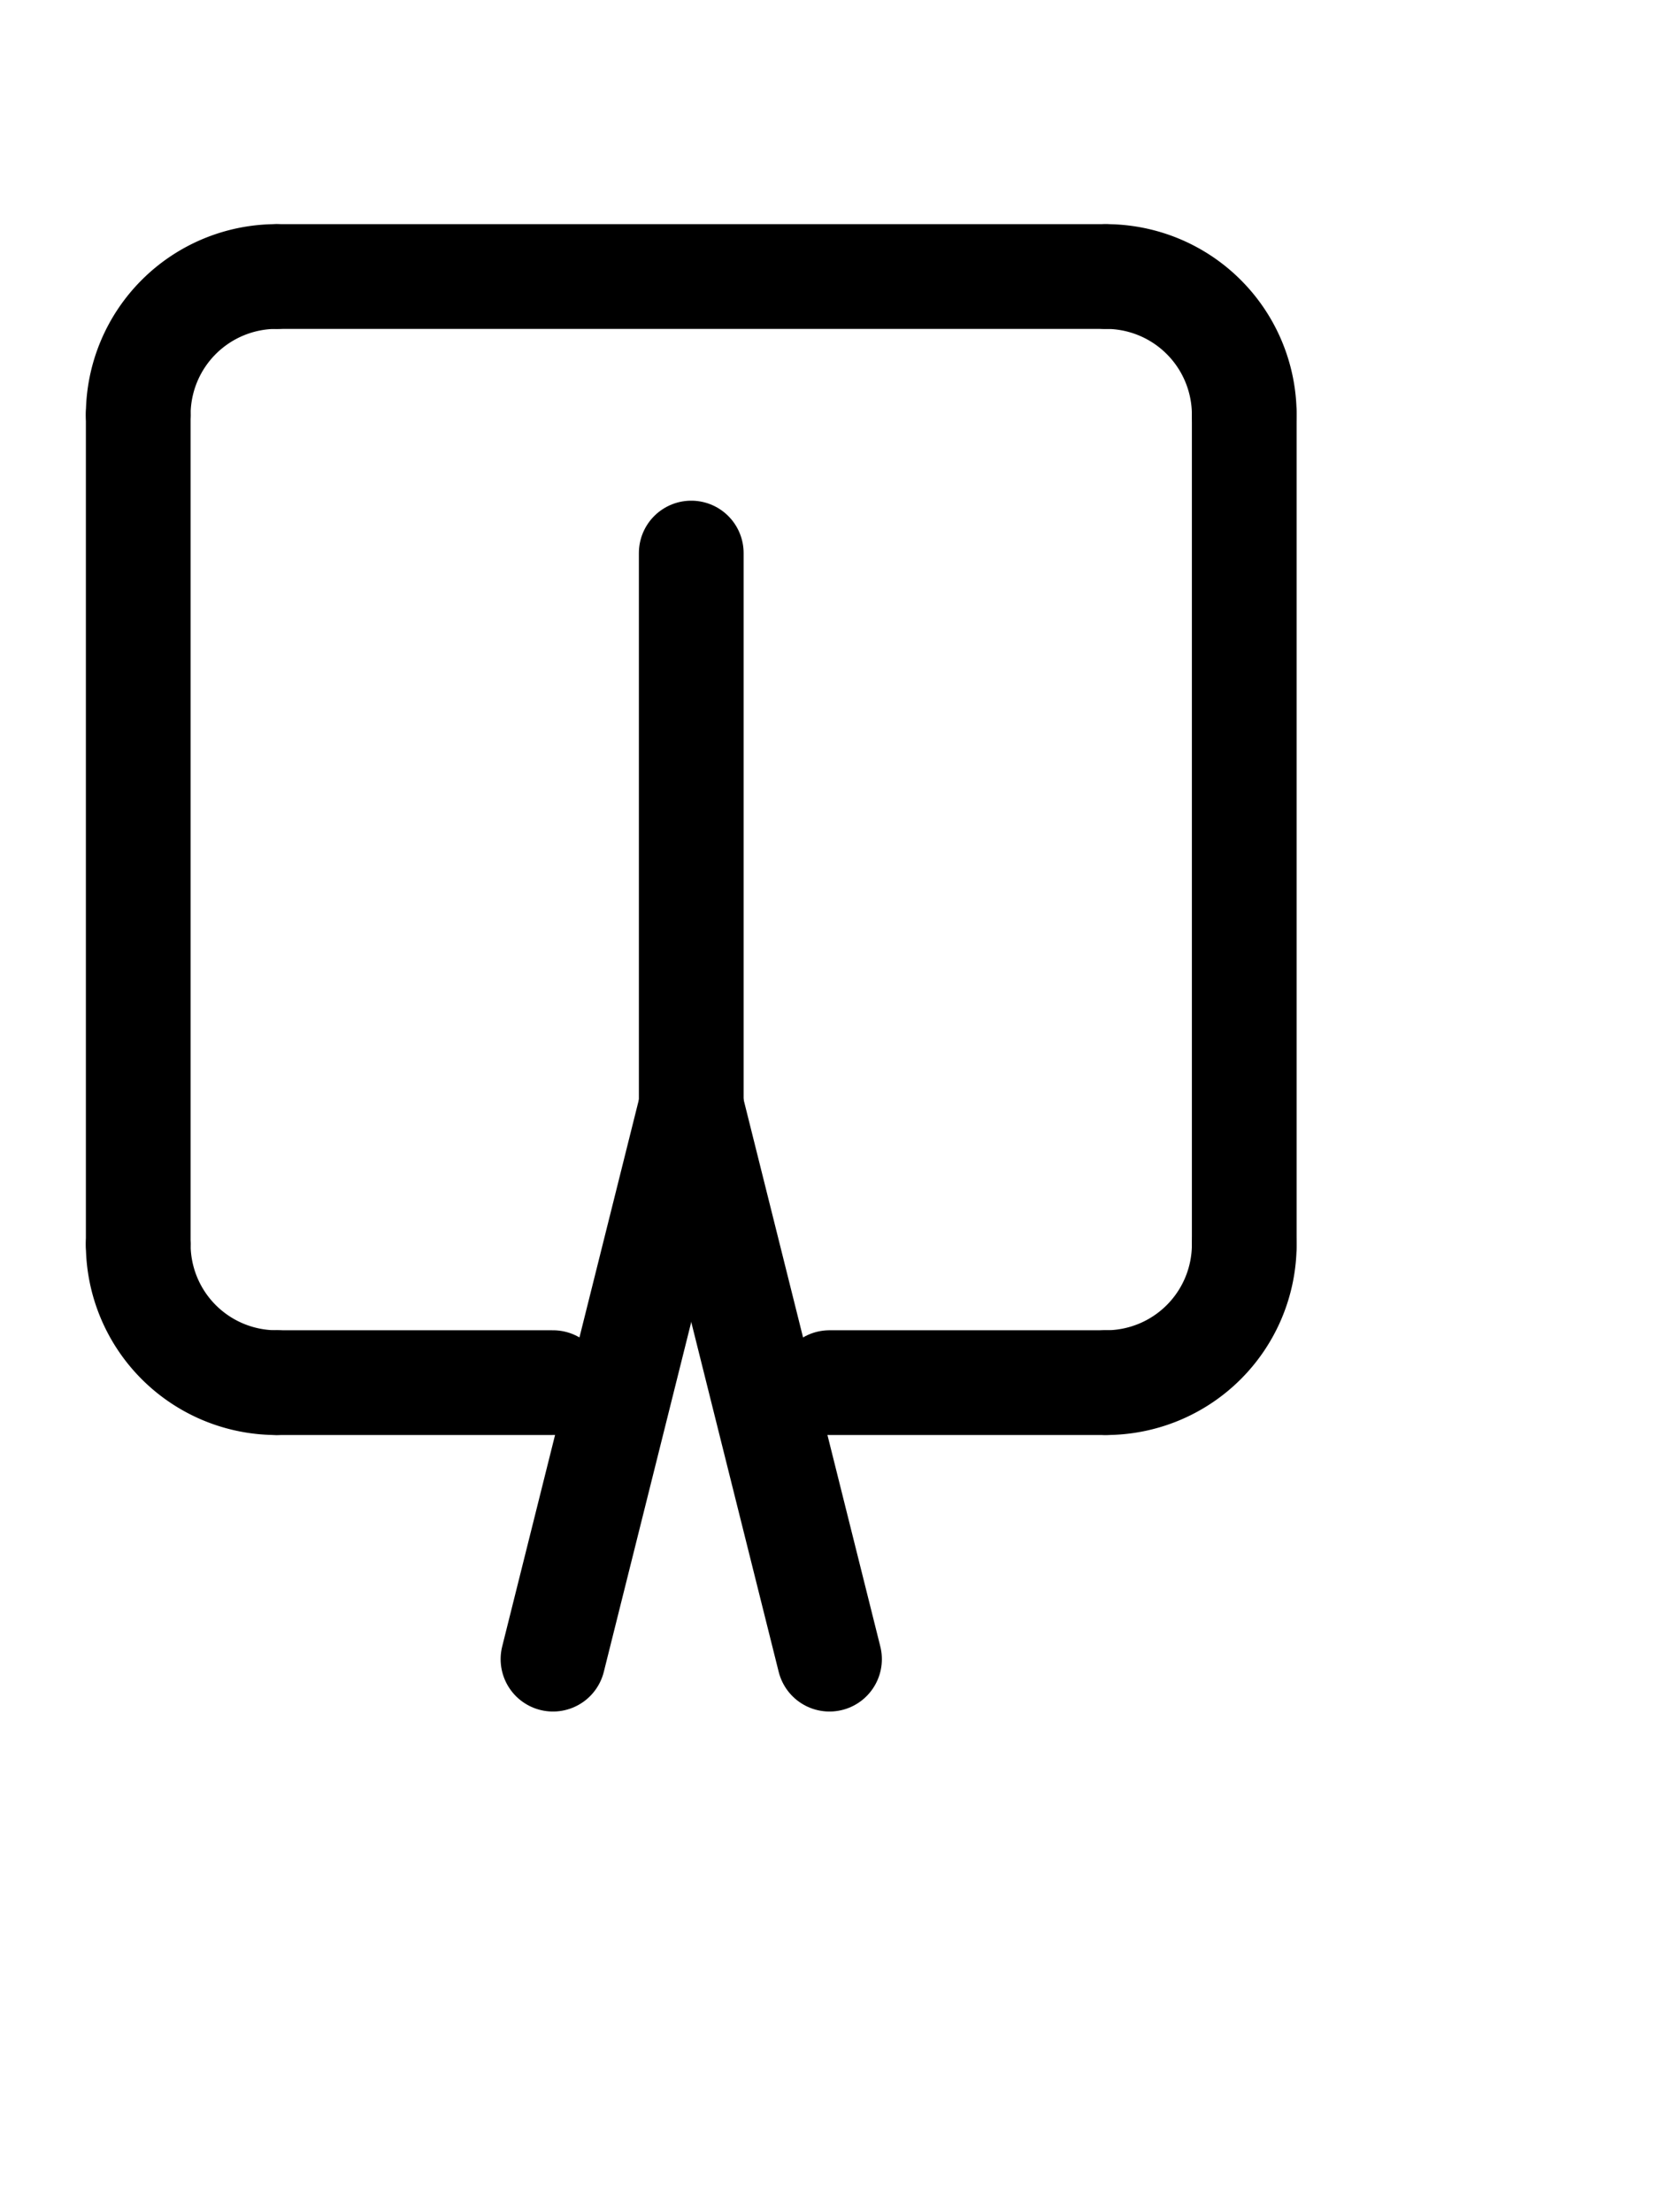
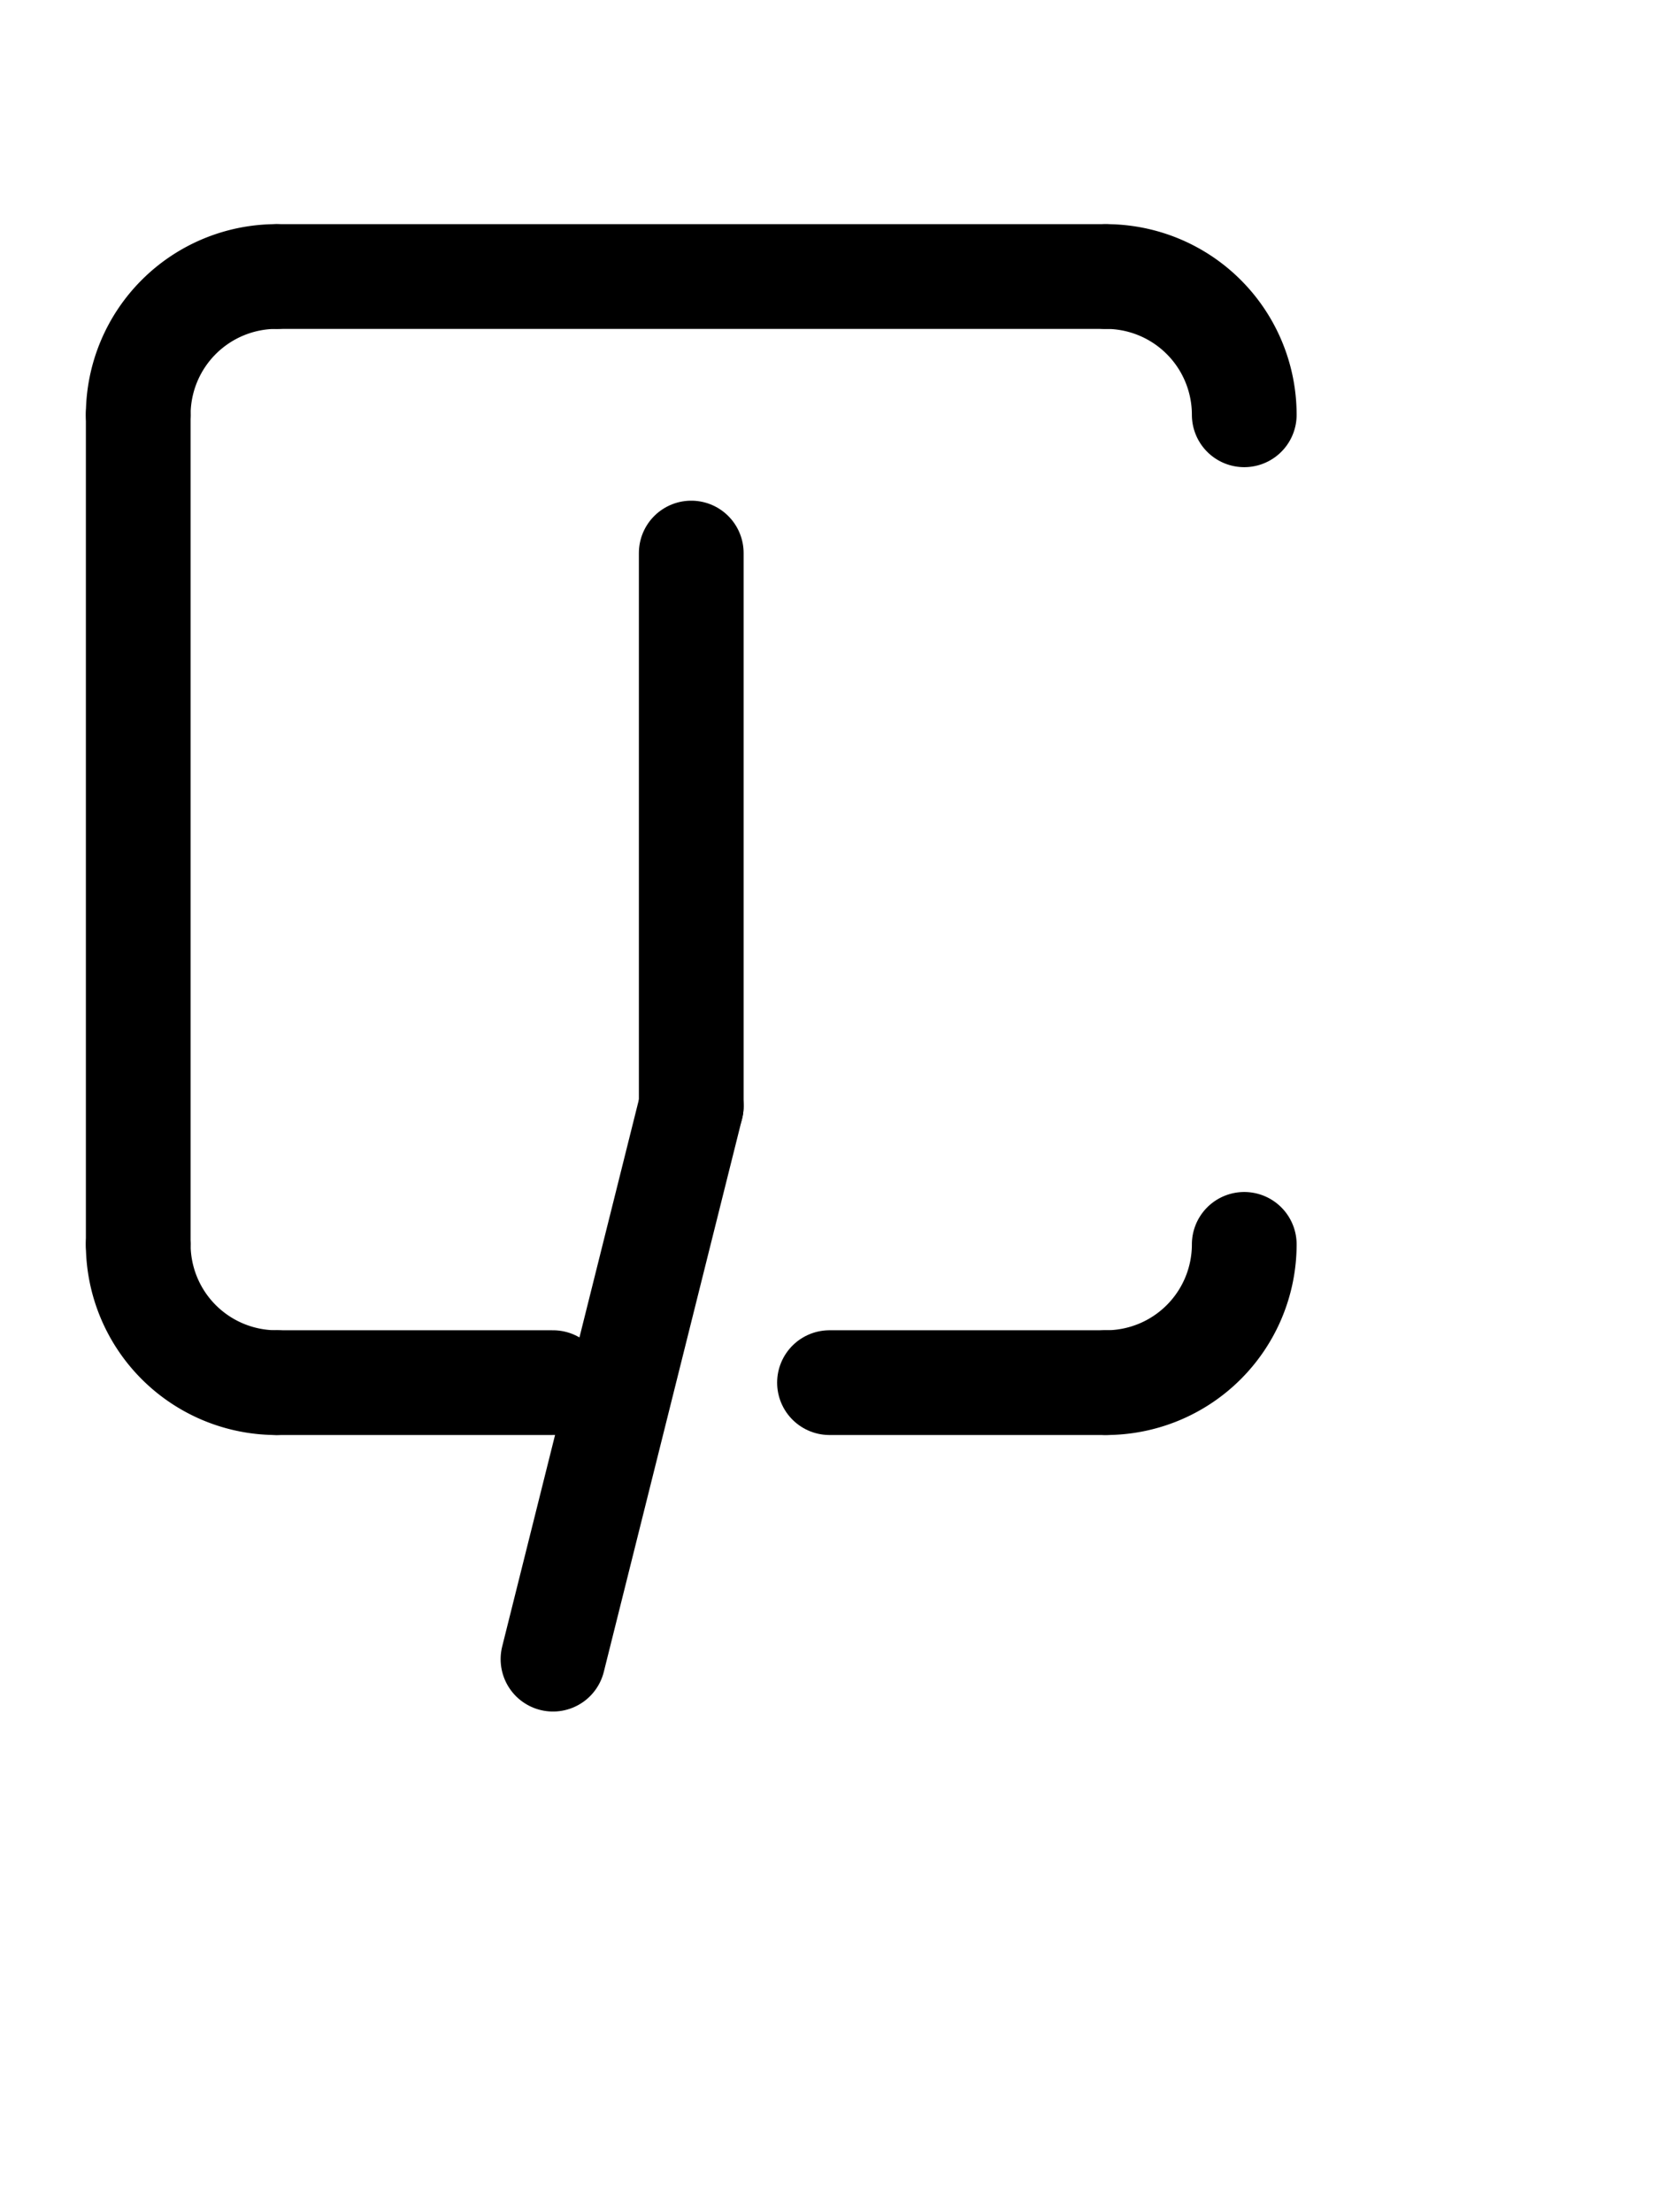
<svg xmlns="http://www.w3.org/2000/svg" width="31.68" height="42.24" class="svgbob">
  <style>.svgbob line, .svgbob path, .svgbob circle, .svgbob rect, .svgbob polygon {
  stroke: black;
  stroke-width: 2;
  stroke-opacity: 1;
  fill-opacity: 1;
  stroke-linecap: round;
  stroke-linejoin: miter;
}

.svgbob text {
  white-space: pre;
  fill: black;
  font-family: Iosevka Fixed, monospace;
  font-size: 14px;
}

.svgbob rect.backdrop {
  stroke: none;
  fill: white;
}

.svgbob .broken {
  stroke-dasharray: 8;
}

.svgbob .filled {
  fill: black;
}

.svgbob .bg_filled {
  fill: white;
  stroke-width: 1;
}

.svgbob .nofill {
  fill: white;
}

.svgbob .end_marked_arrow {
  marker-end: url(#arrow);
}

.svgbob .start_marked_arrow {
  marker-start: url(#arrow);
}

.svgbob .end_marked_diamond {
  marker-end: url(#diamond);
}

.svgbob .start_marked_diamond {
  marker-start: url(#diamond);
}

.svgbob .end_marked_circle {
  marker-end: url(#circle);
}

.svgbob .start_marked_circle {
  marker-start: url(#circle);
}

.svgbob .end_marked_open_circle {
  marker-end: url(#open_circle);
}

.svgbob .start_marked_open_circle {
  marker-start: url(#open_circle);
}

.svgbob .end_marked_big_open_circle {
  marker-end: url(#big_open_circle);
}

.svgbob .start_marked_big_open_circle {
  marker-start: url(#big_open_circle);
}

</style>
  <defs>
    <marker id="arrow" viewBox="-2 -2 8 8" refX="4" refY="2" markerWidth="7" markerHeight="7" orient="auto-start-reverse">
      <polygon points="0,0 0,4 4,2 0,0" />
    </marker>
    <marker id="diamond" viewBox="-2 -2 8 8" refX="4" refY="2" markerWidth="7" markerHeight="7" orient="auto-start-reverse">
-       <polygon points="0,2 2,0 4,2 2,4 0,2" />
-     </marker>
+       </marker>
    <marker id="circle" viewBox="0 0 8 8" refX="4" refY="4" markerWidth="7" markerHeight="7" orient="auto-start-reverse">
      <circle cx="4" cy="4" r="2" class="filled" />
    </marker>
    <marker id="open_circle" viewBox="0 0 8 8" refX="4" refY="4" markerWidth="7" markerHeight="7" orient="auto-start-reverse">
      <circle cx="4" cy="4" r="2" class="bg_filled" />
    </marker>
    <marker id="big_open_circle" viewBox="0 0 8 8" refX="4" refY="4" markerWidth="7" markerHeight="7" orient="auto-start-reverse">
      <circle cx="4" cy="4" r="3" class="bg_filled" />
    </marker>
  </defs>
  <rect class="backdrop" x="0" y="0" width="31.68" height="42.24" />
  <g>
    <path d="M 5.28,5.28 A 2.64,2.64 0,0,0 2.64,7.92" class="nofill" />
    <line x1="2.64" y1="7.92" x2="2.64" y2="23.76" class="solid" />
    <line x1="5.28" y1="5.28" x2="21.12" y2="5.28" class="solid" />
    <path d="M 21.12,5.28 A 2.64,2.64 0,0,1 23.76,7.92" class="nofill" />
-     <line x1="23.76" y1="7.92" x2="23.76" y2="23.76" class="solid" />
    <path d="M 2.64,23.76 A 2.64,2.64 0,0,0 5.28,26.4" class="nofill" />
    <line x1="5.28" y1="26.4" x2="10.56" y2="26.4" class="solid" />
    <line x1="15.84" y1="26.4" x2="21.12" y2="26.4" class="solid" />
    <path d="M 23.76,23.76 A 2.64,2.64 0,0,1 21.12,26.4" class="nofill" />
  </g>
  <g>
    <line x1="13.2" y1="10.56" x2="13.2" y2="21.12" class="solid" />
    <line x1="13.2" y1="21.12" x2="10.56" y2="31.68" class="solid" />
-     <line x1="13.2" y1="21.12" x2="15.84" y2="31.68" class="solid" />
  </g>
</svg>